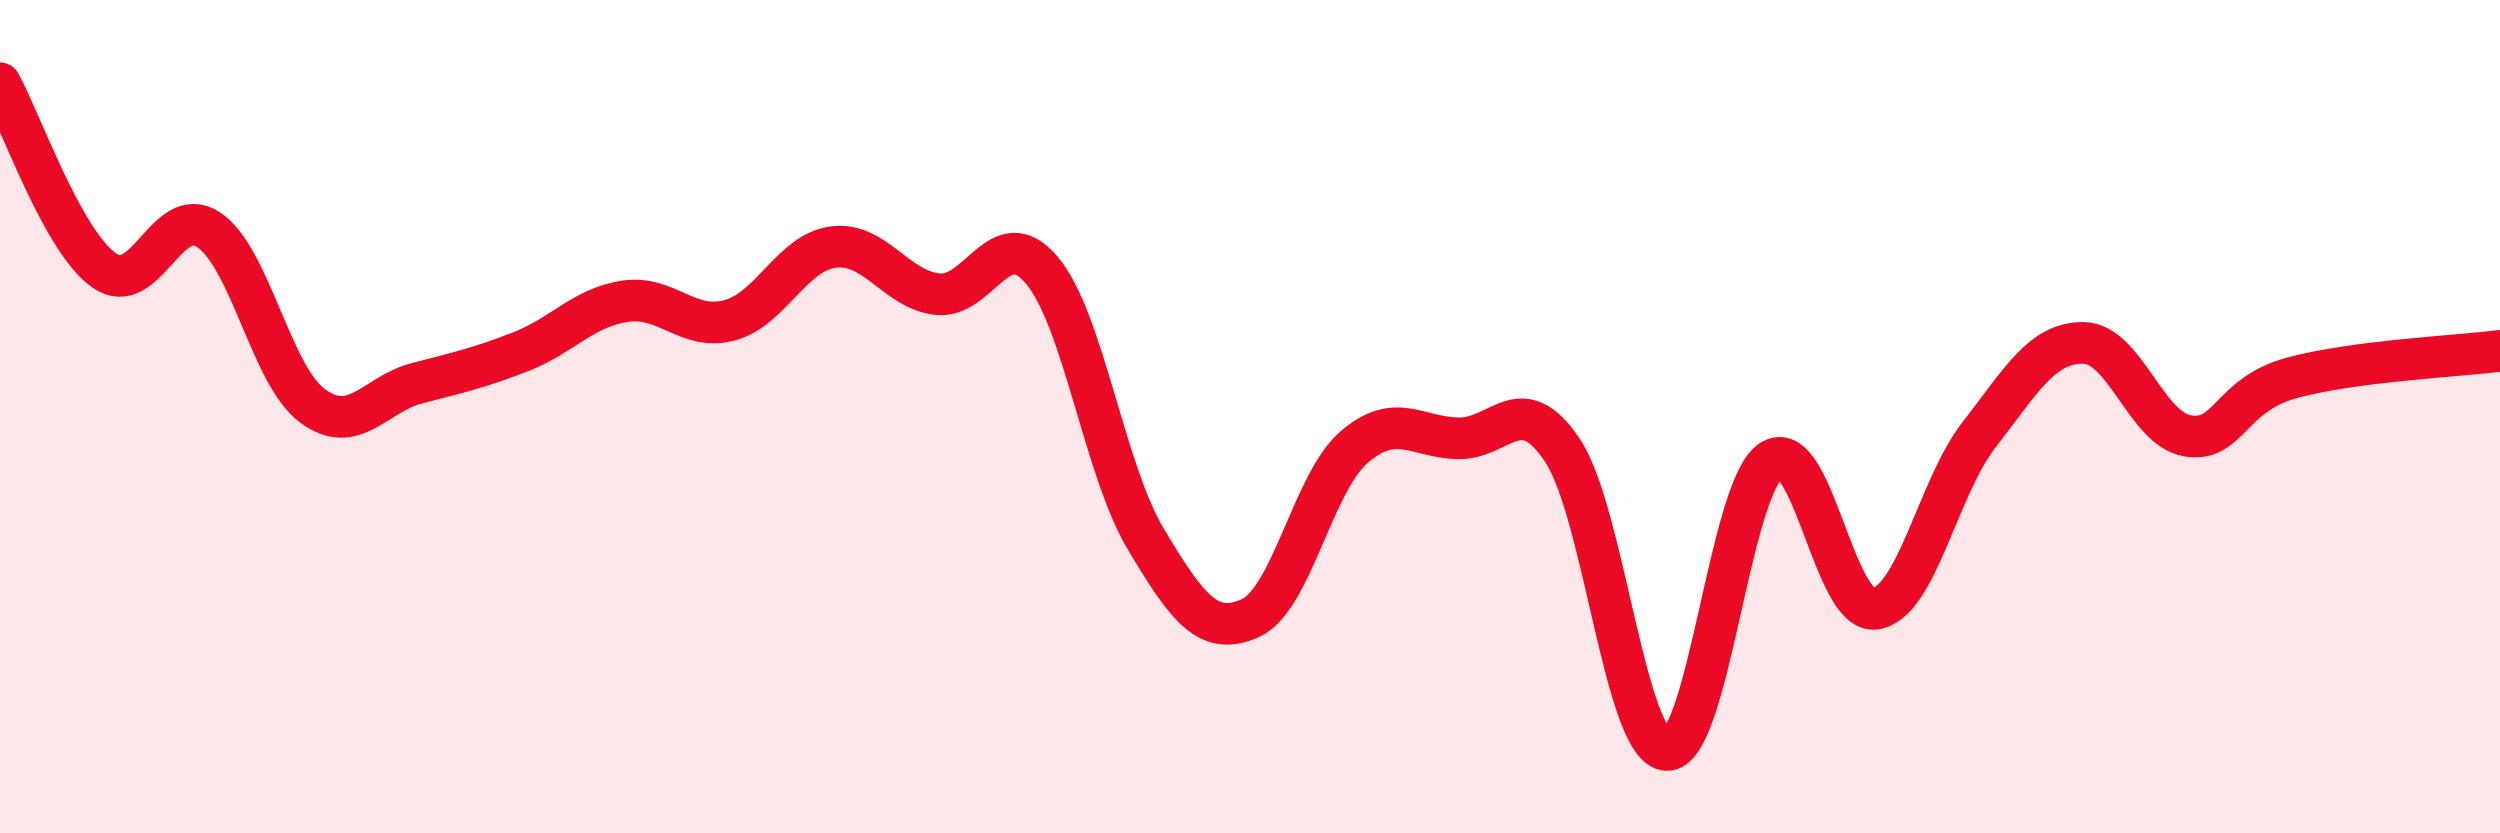
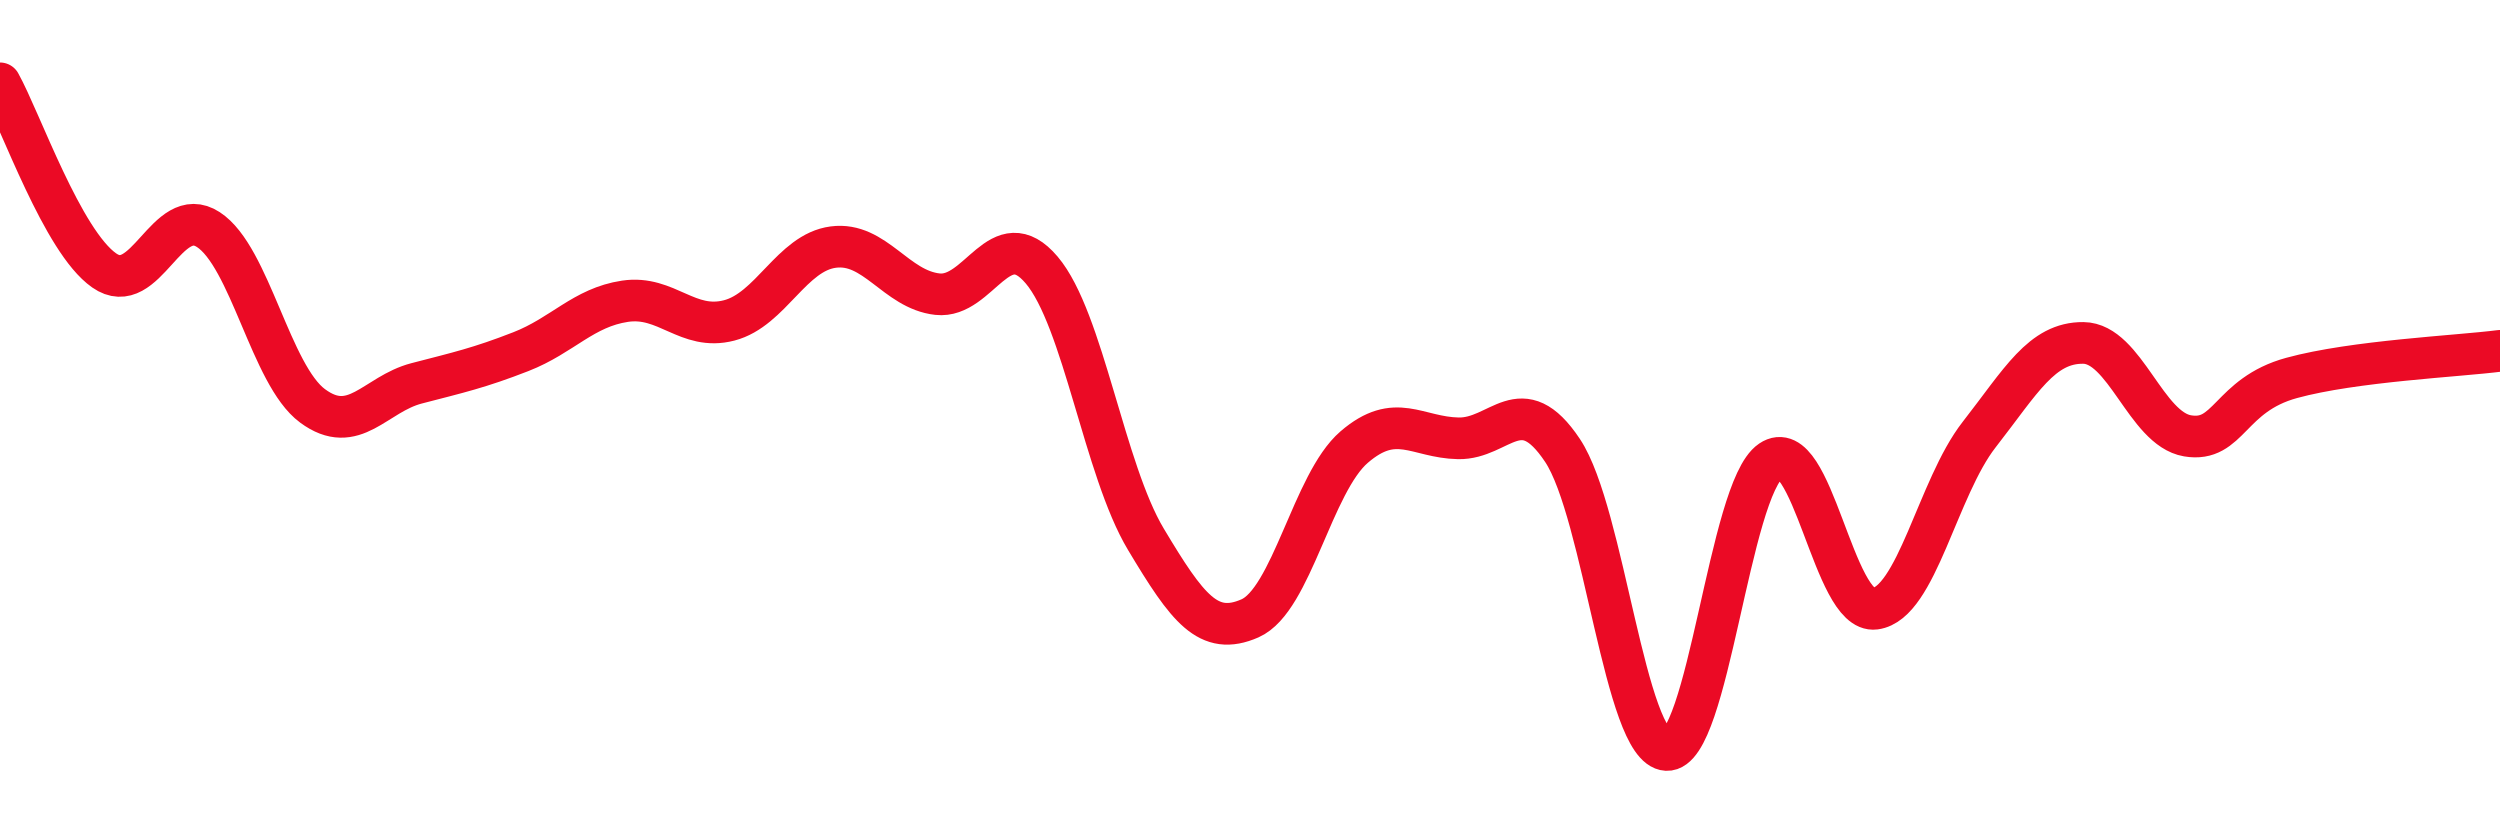
<svg xmlns="http://www.w3.org/2000/svg" width="60" height="20" viewBox="0 0 60 20">
-   <path d="M 0,2 C 0.5,2.9 1.5,5.79 2.5,6.49 C 3.5,7.19 4,4.86 5,5.51 C 6,6.16 6.5,9 7.5,9.74 C 8.5,10.48 9,9.46 10,9.2 C 11,8.94 11.5,8.83 12.5,8.44 C 13.5,8.05 14,7.38 15,7.23 C 16,7.08 16.5,7.95 17.5,7.69 C 18.5,7.43 19,6.06 20,5.93 C 21,5.8 21.5,6.95 22.5,7.06 C 23.5,7.17 24,5.3 25,6.48 C 26,7.66 26.5,11.27 27.5,12.94 C 28.5,14.61 29,15.28 30,14.84 C 31,14.4 31.5,11.59 32.5,10.73 C 33.5,9.87 34,10.5 35,10.52 C 36,10.54 36.5,9.31 37.5,10.81 C 38.5,12.31 39,17.95 40,18 C 41,18.05 41.5,11.74 42.5,11.06 C 43.5,10.38 44,14.74 45,14.61 C 46,14.48 46.5,11.71 47.5,10.43 C 48.5,9.15 49,8.22 50,8.23 C 51,8.24 51.5,10.29 52.5,10.46 C 53.5,10.63 53.5,9.48 55,9.07 C 56.5,8.66 59,8.55 60,8.42L60 20L0 20Z" fill="#EB0A25" opacity="0.1" stroke-linecap="round" stroke-linejoin="round" />
  <path d="M 0,2 C 0.5,2.9 1.5,5.79 2.5,6.49 C 3.5,7.19 4,4.86 5,5.51 C 6,6.16 6.5,9 7.5,9.74 C 8.5,10.48 9,9.46 10,9.2 C 11,8.94 11.5,8.83 12.5,8.44 C 13.5,8.05 14,7.38 15,7.23 C 16,7.08 16.5,7.95 17.5,7.69 C 18.5,7.43 19,6.06 20,5.93 C 21,5.8 21.5,6.95 22.5,7.06 C 23.5,7.17 24,5.3 25,6.48 C 26,7.66 26.5,11.27 27.5,12.94 C 28.5,14.61 29,15.28 30,14.84 C 31,14.4 31.5,11.59 32.5,10.73 C 33.5,9.87 34,10.5 35,10.52 C 36,10.54 36.5,9.31 37.5,10.81 C 38.5,12.31 39,17.95 40,18 C 41,18.05 41.5,11.74 42.5,11.06 C 43.5,10.38 44,14.74 45,14.61 C 46,14.48 46.5,11.71 47.5,10.43 C 48.5,9.15 49,8.22 50,8.23 C 51,8.24 51.5,10.29 52.5,10.46 C 53.5,10.63 53.5,9.48 55,9.07 C 56.5,8.66 59,8.55 60,8.42" stroke="#EB0A25" stroke-width="1" fill="none" stroke-linecap="round" stroke-linejoin="round" />
</svg>